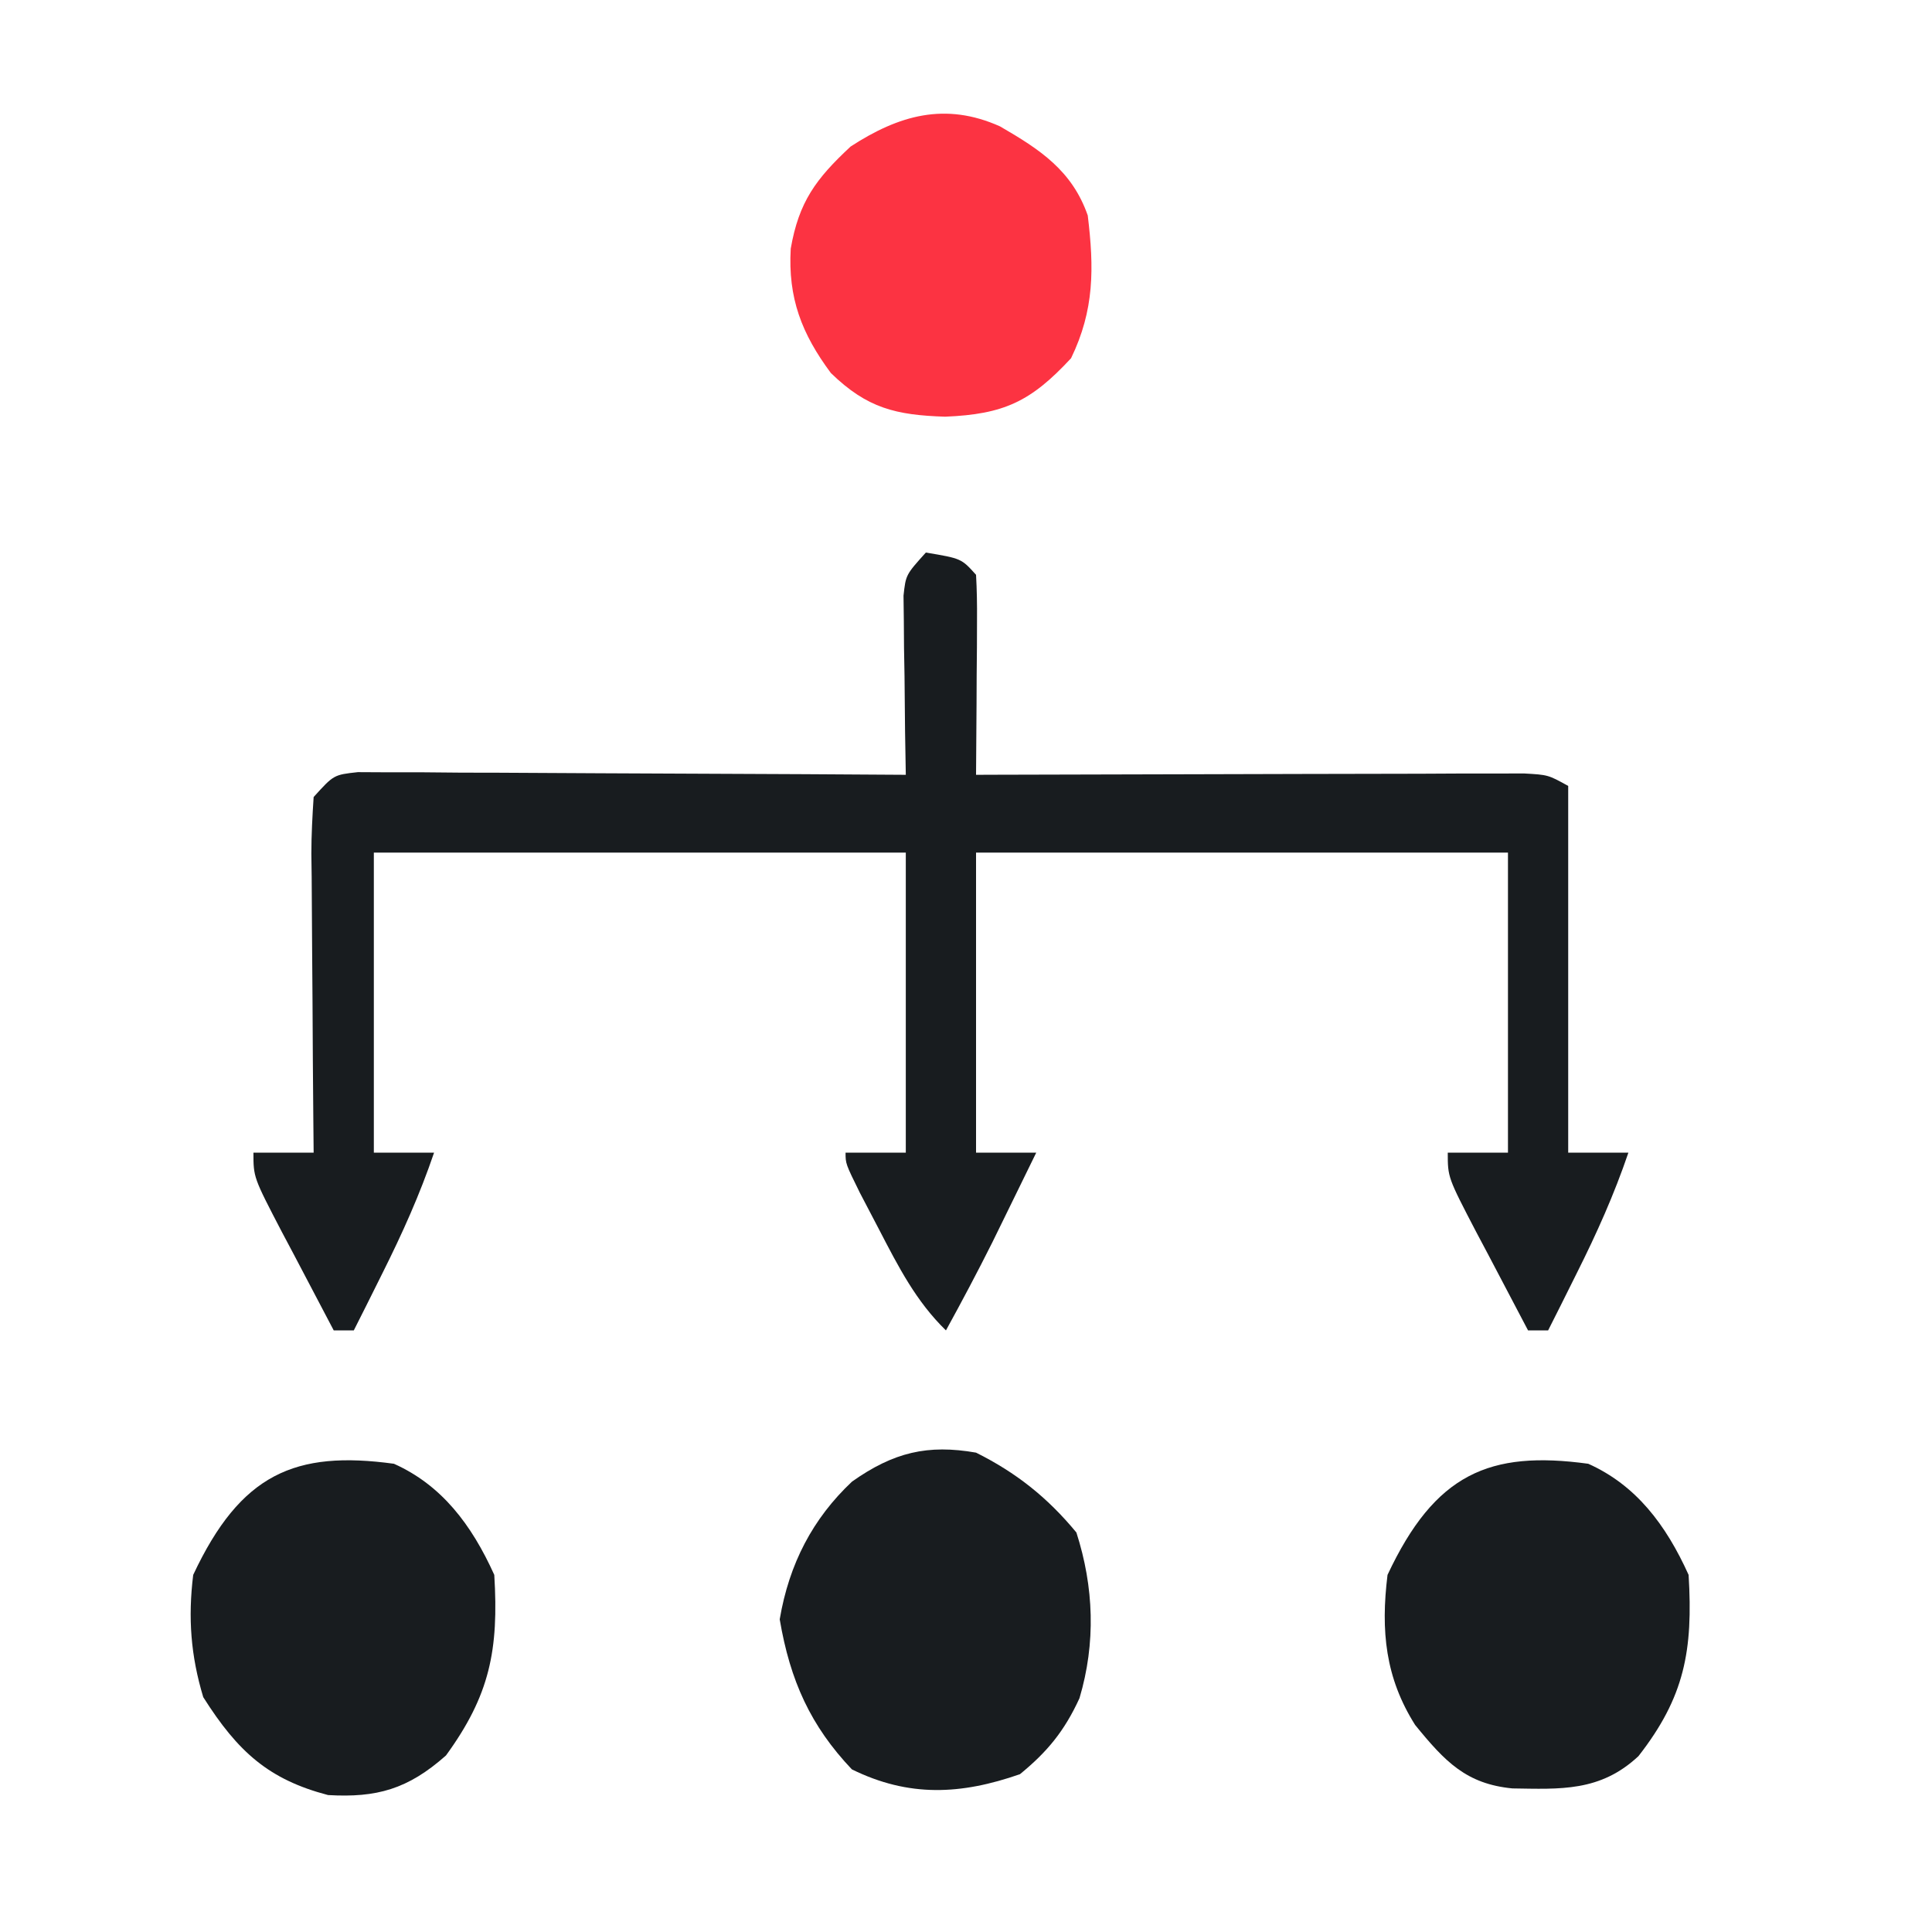
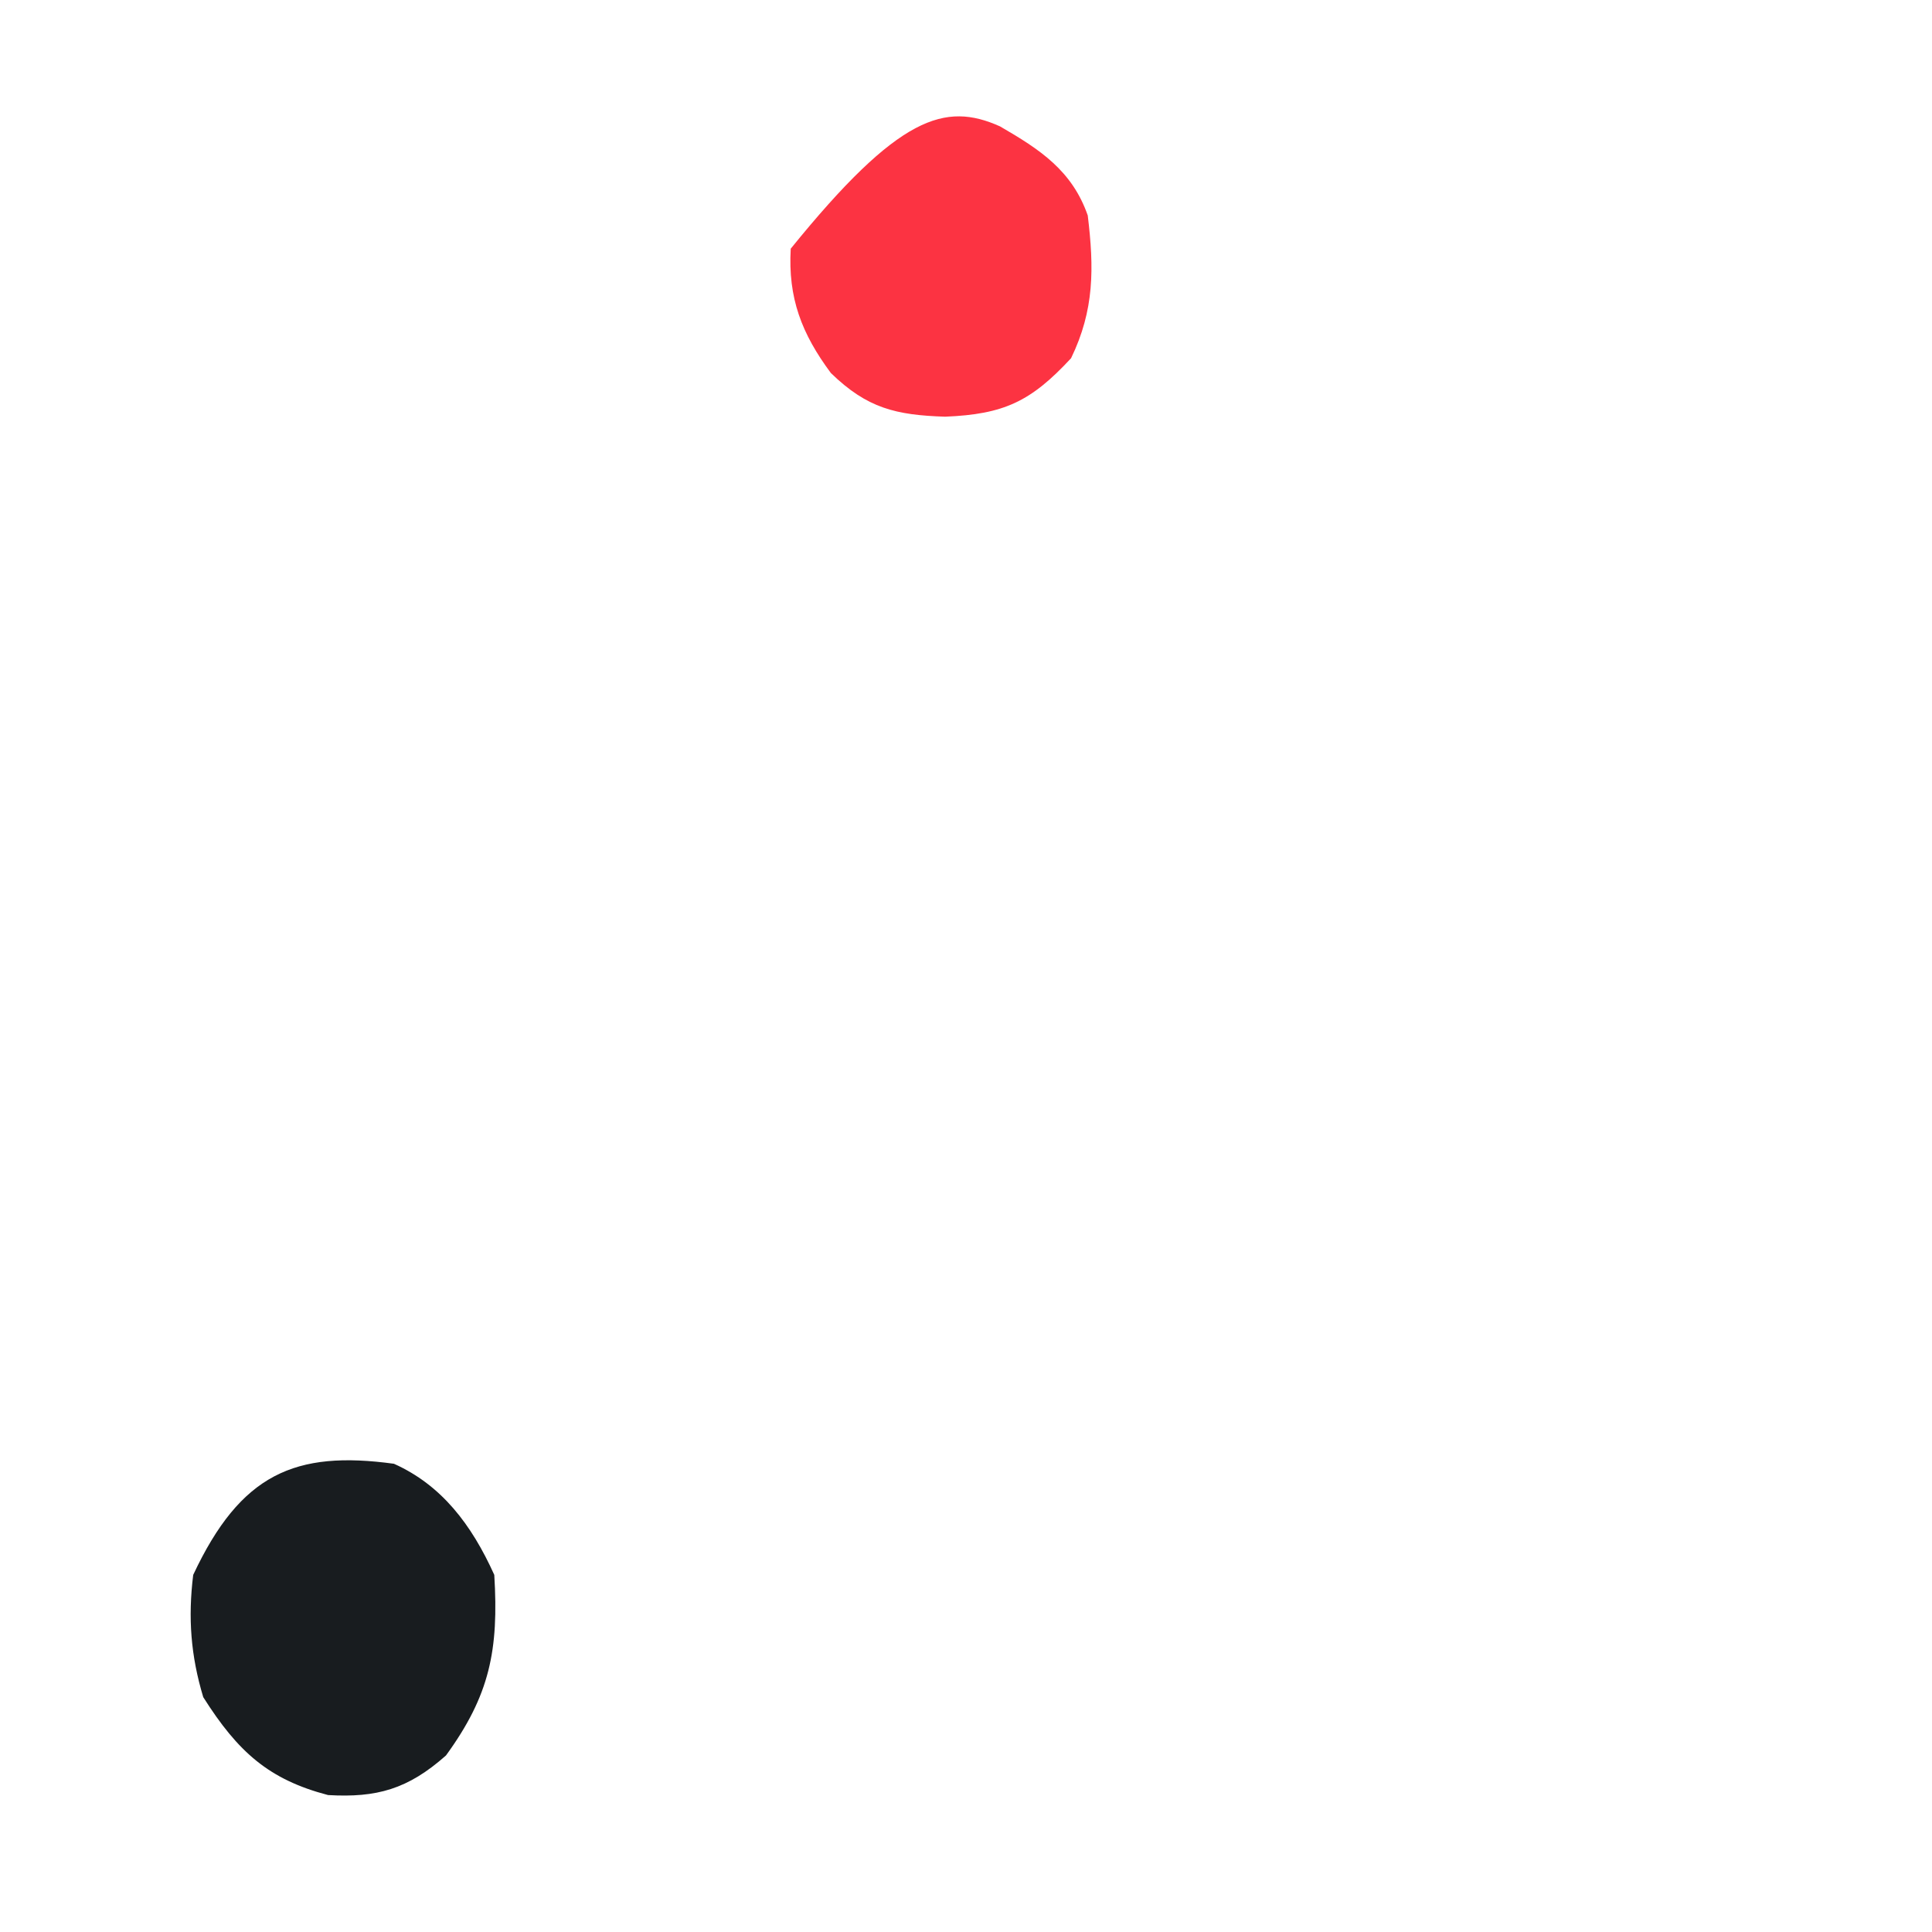
<svg xmlns="http://www.w3.org/2000/svg" width="50" height="50" viewBox="0 0 50 50" fill="none">
-   <path d="M23.961 14.3C24.88 14.454 24.88 14.454 25.26 14.876C25.282 15.262 25.288 15.649 25.285 16.036C25.284 16.385 25.284 16.385 25.283 16.741C25.279 17.108 25.279 17.108 25.276 17.482C25.275 17.727 25.274 17.973 25.273 18.226C25.27 18.835 25.265 19.443 25.26 20.052C25.444 20.051 25.628 20.051 25.819 20.05C27.554 20.044 29.289 20.04 31.024 20.037C31.916 20.035 32.808 20.034 33.7 20.03C34.725 20.026 35.751 20.025 36.776 20.024C37.097 20.022 37.418 20.021 37.749 20.019C38.045 20.019 38.342 20.019 38.647 20.019C39.04 20.018 39.04 20.018 39.441 20.017C40.065 20.052 40.065 20.052 40.585 20.34C40.585 23.471 40.585 26.603 40.585 29.83C41.099 29.83 41.613 29.83 42.143 29.83C41.772 30.92 41.322 31.921 40.812 32.939C40.672 33.22 40.532 33.5 40.388 33.79C40.281 34.001 40.175 34.213 40.065 34.431C39.894 34.431 39.722 34.431 39.546 34.431C39.198 33.773 38.852 33.114 38.507 32.454C38.407 32.267 38.308 32.08 38.206 31.887C37.468 30.47 37.468 30.47 37.468 29.83C37.982 29.83 38.496 29.83 39.026 29.83C39.026 27.267 39.026 24.705 39.026 22.065C34.483 22.065 29.94 22.065 25.26 22.065C25.26 24.627 25.26 27.19 25.26 29.83C25.774 29.83 26.288 29.83 26.818 29.83C26.575 30.327 26.332 30.824 26.088 31.322C25.952 31.599 25.817 31.875 25.677 32.161C25.293 32.928 24.893 33.681 24.481 34.431C23.707 33.677 23.254 32.791 22.744 31.807C22.582 31.498 22.42 31.189 22.254 30.87C21.883 30.117 21.883 30.117 21.883 29.83C22.398 29.83 22.912 29.83 23.442 29.83C23.442 27.267 23.442 24.705 23.442 22.065C18.899 22.065 14.356 22.065 9.675 22.065C9.675 24.627 9.675 27.19 9.675 29.83C10.19 29.83 10.704 29.83 11.234 29.83C10.863 30.92 10.412 31.921 9.903 32.939C9.763 33.22 9.623 33.5 9.479 33.79C9.372 34.001 9.266 34.213 9.156 34.431C8.985 34.431 8.813 34.431 8.637 34.431C8.289 33.773 7.943 33.114 7.598 32.454C7.498 32.267 7.399 32.08 7.297 31.887C6.559 30.47 6.559 30.47 6.559 29.83C7.073 29.83 7.587 29.83 8.117 29.83C8.114 29.554 8.112 29.278 8.109 28.994C8.099 27.973 8.093 26.951 8.088 25.93C8.086 25.487 8.082 25.045 8.078 24.602C8.072 23.967 8.069 23.332 8.066 22.696C8.064 22.498 8.061 22.3 8.058 22.095C8.058 21.605 8.085 21.116 8.117 20.627C8.637 20.052 8.637 20.052 9.261 19.983C9.654 19.985 9.654 19.985 10.055 19.987C10.351 19.987 10.647 19.987 10.953 19.987C11.434 19.991 11.434 19.991 11.926 19.996C12.418 19.997 12.418 19.997 12.919 19.998C13.791 20.001 14.663 20.006 15.535 20.012C16.425 20.018 17.315 20.021 18.204 20.024C19.95 20.03 21.696 20.04 23.442 20.052C23.436 19.685 23.43 19.318 23.423 18.94C23.419 18.46 23.414 17.98 23.409 17.5C23.405 17.258 23.401 17.015 23.396 16.766C23.394 16.534 23.393 16.303 23.391 16.064C23.388 15.85 23.386 15.636 23.383 15.416C23.442 14.876 23.442 14.876 23.961 14.3Z" fill="#181C1F" />
-   <path d="M25.879 3.27C26.917 3.87 27.745 4.415 28.151 5.576C28.316 6.94 28.324 8.022 27.719 9.271C26.68 10.391 25.986 10.721 24.459 10.784C23.186 10.742 22.442 10.567 21.503 9.654C20.746 8.635 20.391 7.711 20.464 6.436C20.674 5.224 21.115 4.629 22.014 3.792C23.264 2.98 24.461 2.636 25.879 3.27Z" fill="#FC3342" />
-   <path d="M25.26 37.594C26.287 38.107 27.098 38.742 27.857 39.661C28.31 41.071 28.363 42.519 27.937 43.949C27.544 44.808 27.092 45.348 26.396 45.916C24.868 46.449 23.522 46.517 22.046 45.791C20.982 44.669 20.449 43.503 20.179 41.908C20.423 40.467 21.037 39.297 22.051 38.343C23.129 37.582 24.01 37.376 25.26 37.594Z" fill="#181C1F" />
+   <path d="M25.879 3.27C26.917 3.87 27.745 4.415 28.151 5.576C28.316 6.94 28.324 8.022 27.719 9.271C26.68 10.391 25.986 10.721 24.459 10.784C23.186 10.742 22.442 10.567 21.503 9.654C20.746 8.635 20.391 7.711 20.464 6.436C23.264 2.98 24.461 2.636 25.879 3.27Z" fill="#FC3342" />
  <path d="M10.195 37.882C11.425 38.433 12.202 39.451 12.792 40.758C12.91 42.704 12.676 43.873 11.542 45.431C10.556 46.306 9.747 46.529 8.49 46.456C6.959 46.055 6.159 45.343 5.26 43.922C4.937 42.849 4.863 41.872 5 40.758C6.227 38.141 7.637 37.532 10.195 37.882Z" fill="#181C1F" />
-   <path d="M41.104 37.882C42.334 38.433 43.111 39.451 43.701 40.758C43.819 42.714 43.597 43.92 42.403 45.449C41.411 46.376 40.378 46.302 39.14 46.284C37.949 46.168 37.399 45.595 36.623 44.641C35.854 43.423 35.73 42.211 35.909 40.758C37.136 38.141 38.545 37.532 41.104 37.882Z" fill="#181C1F" />
</svg>